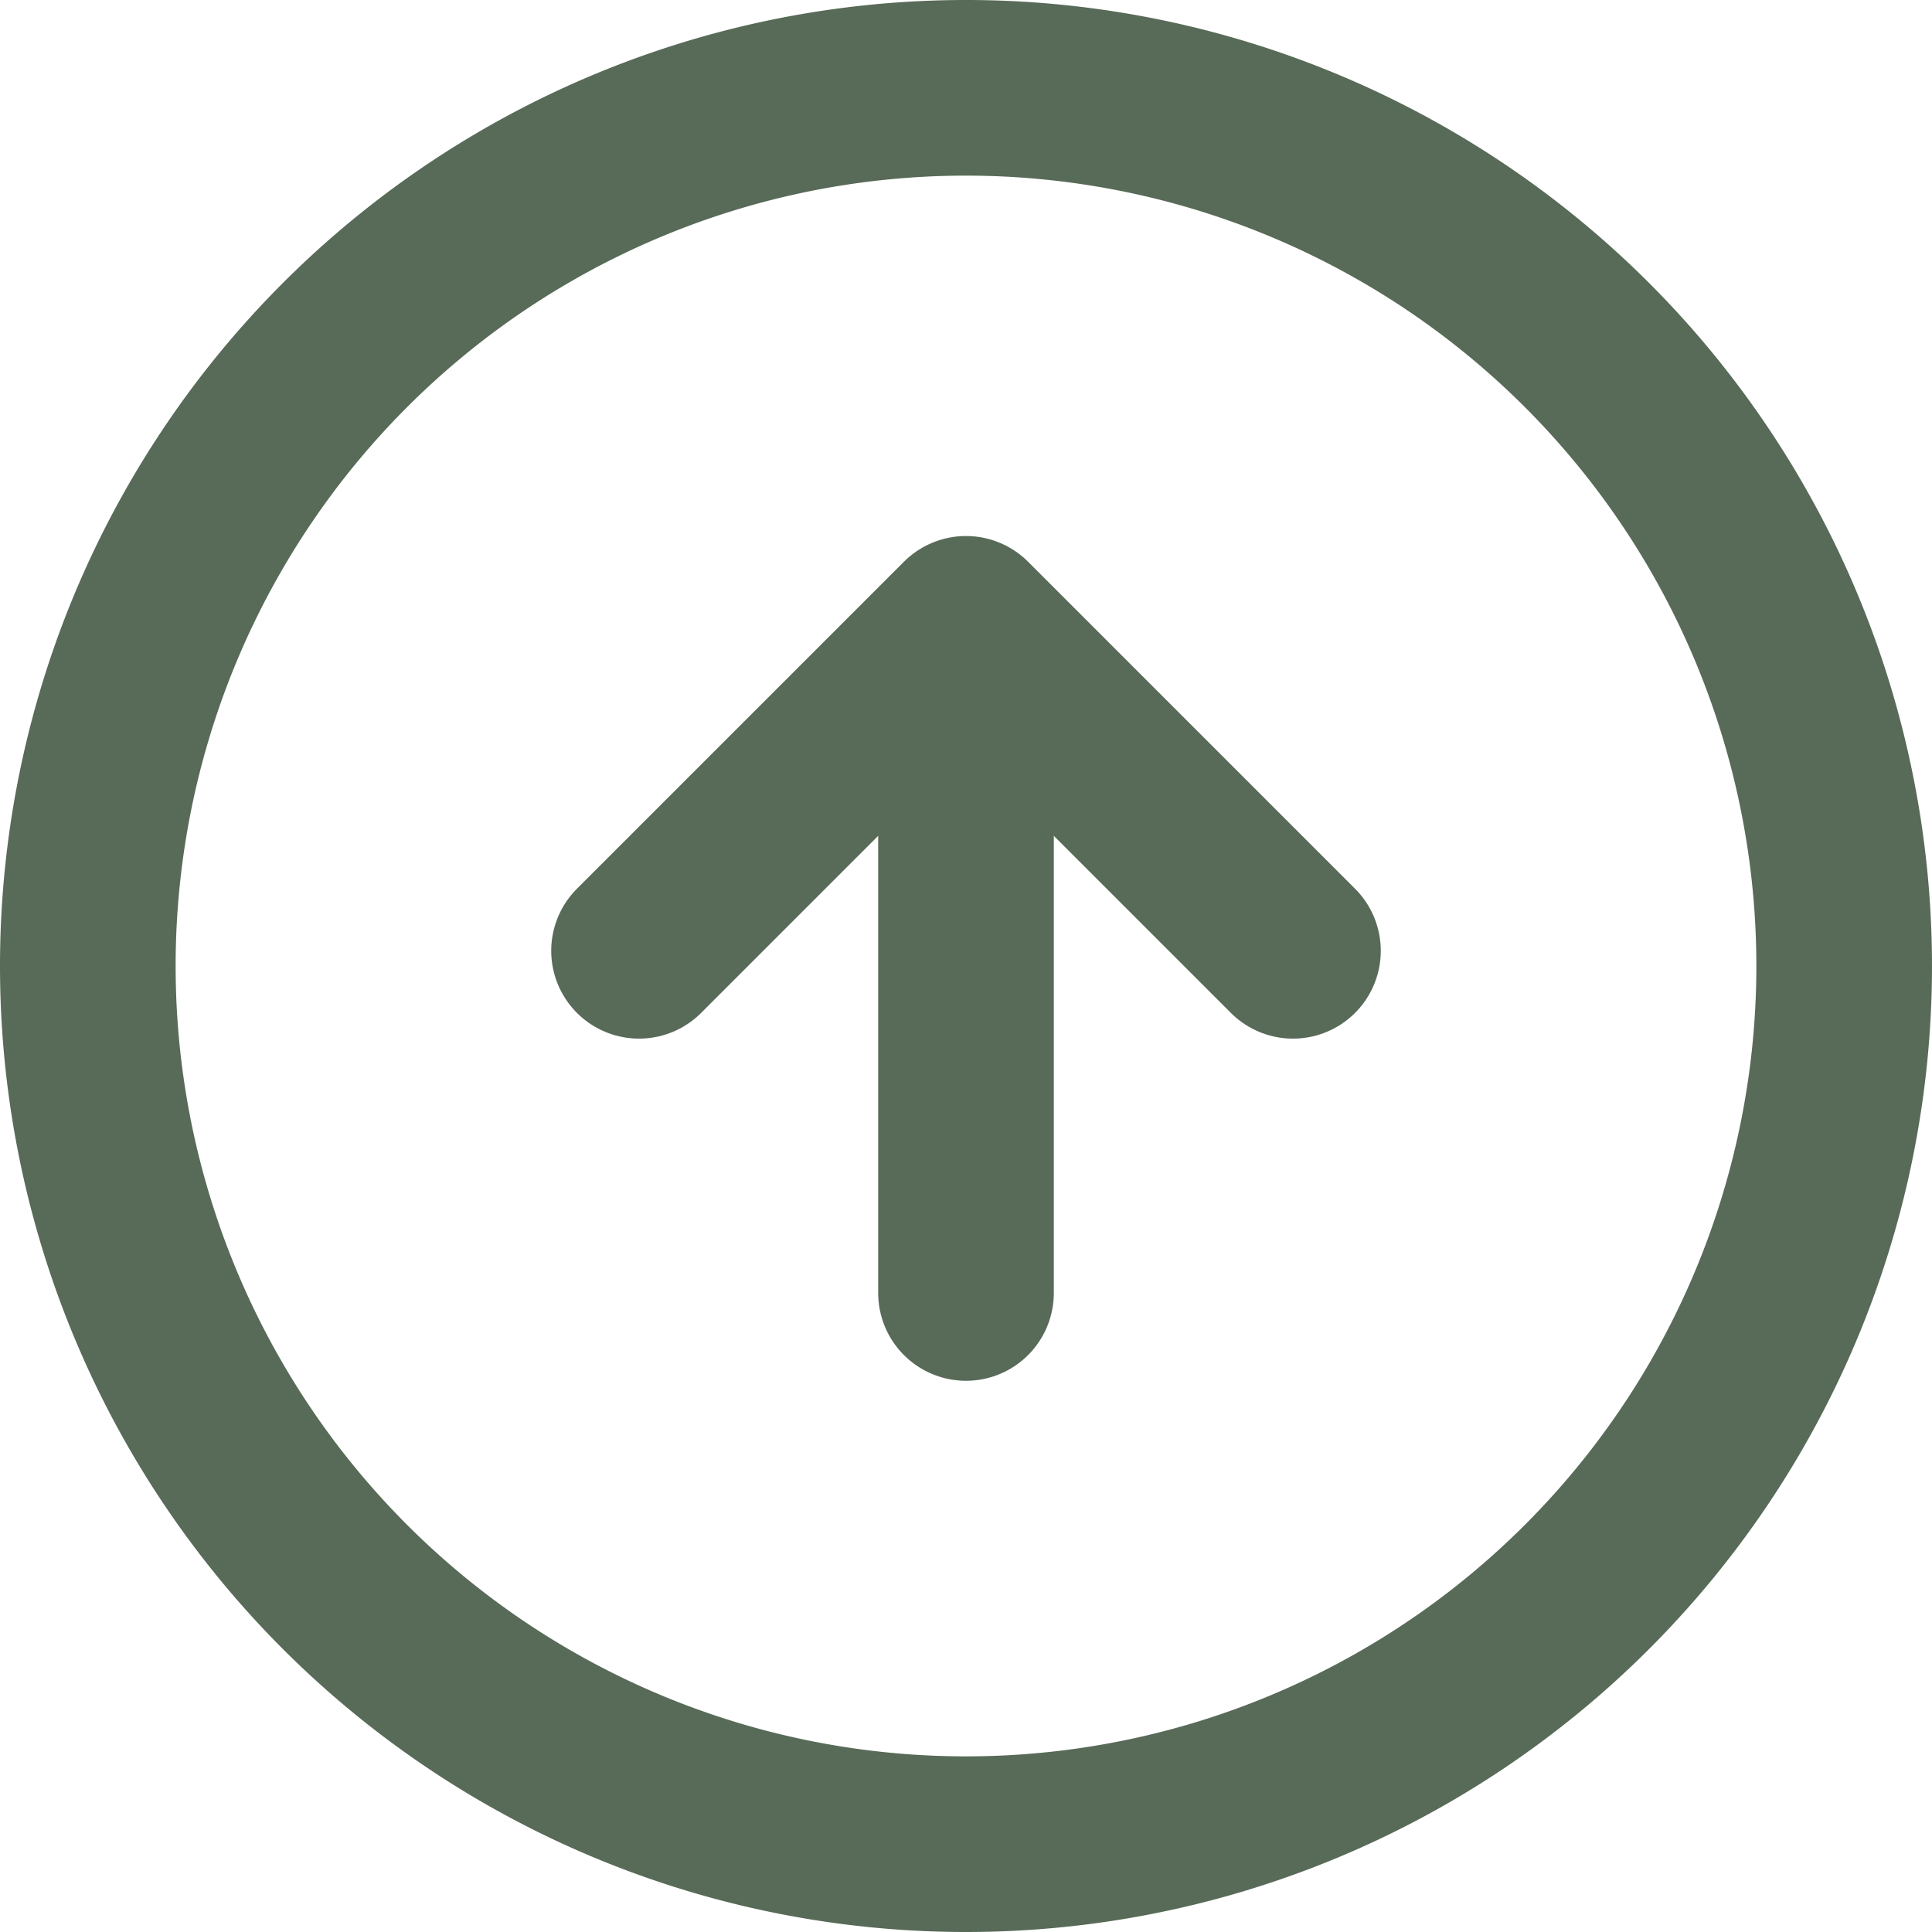
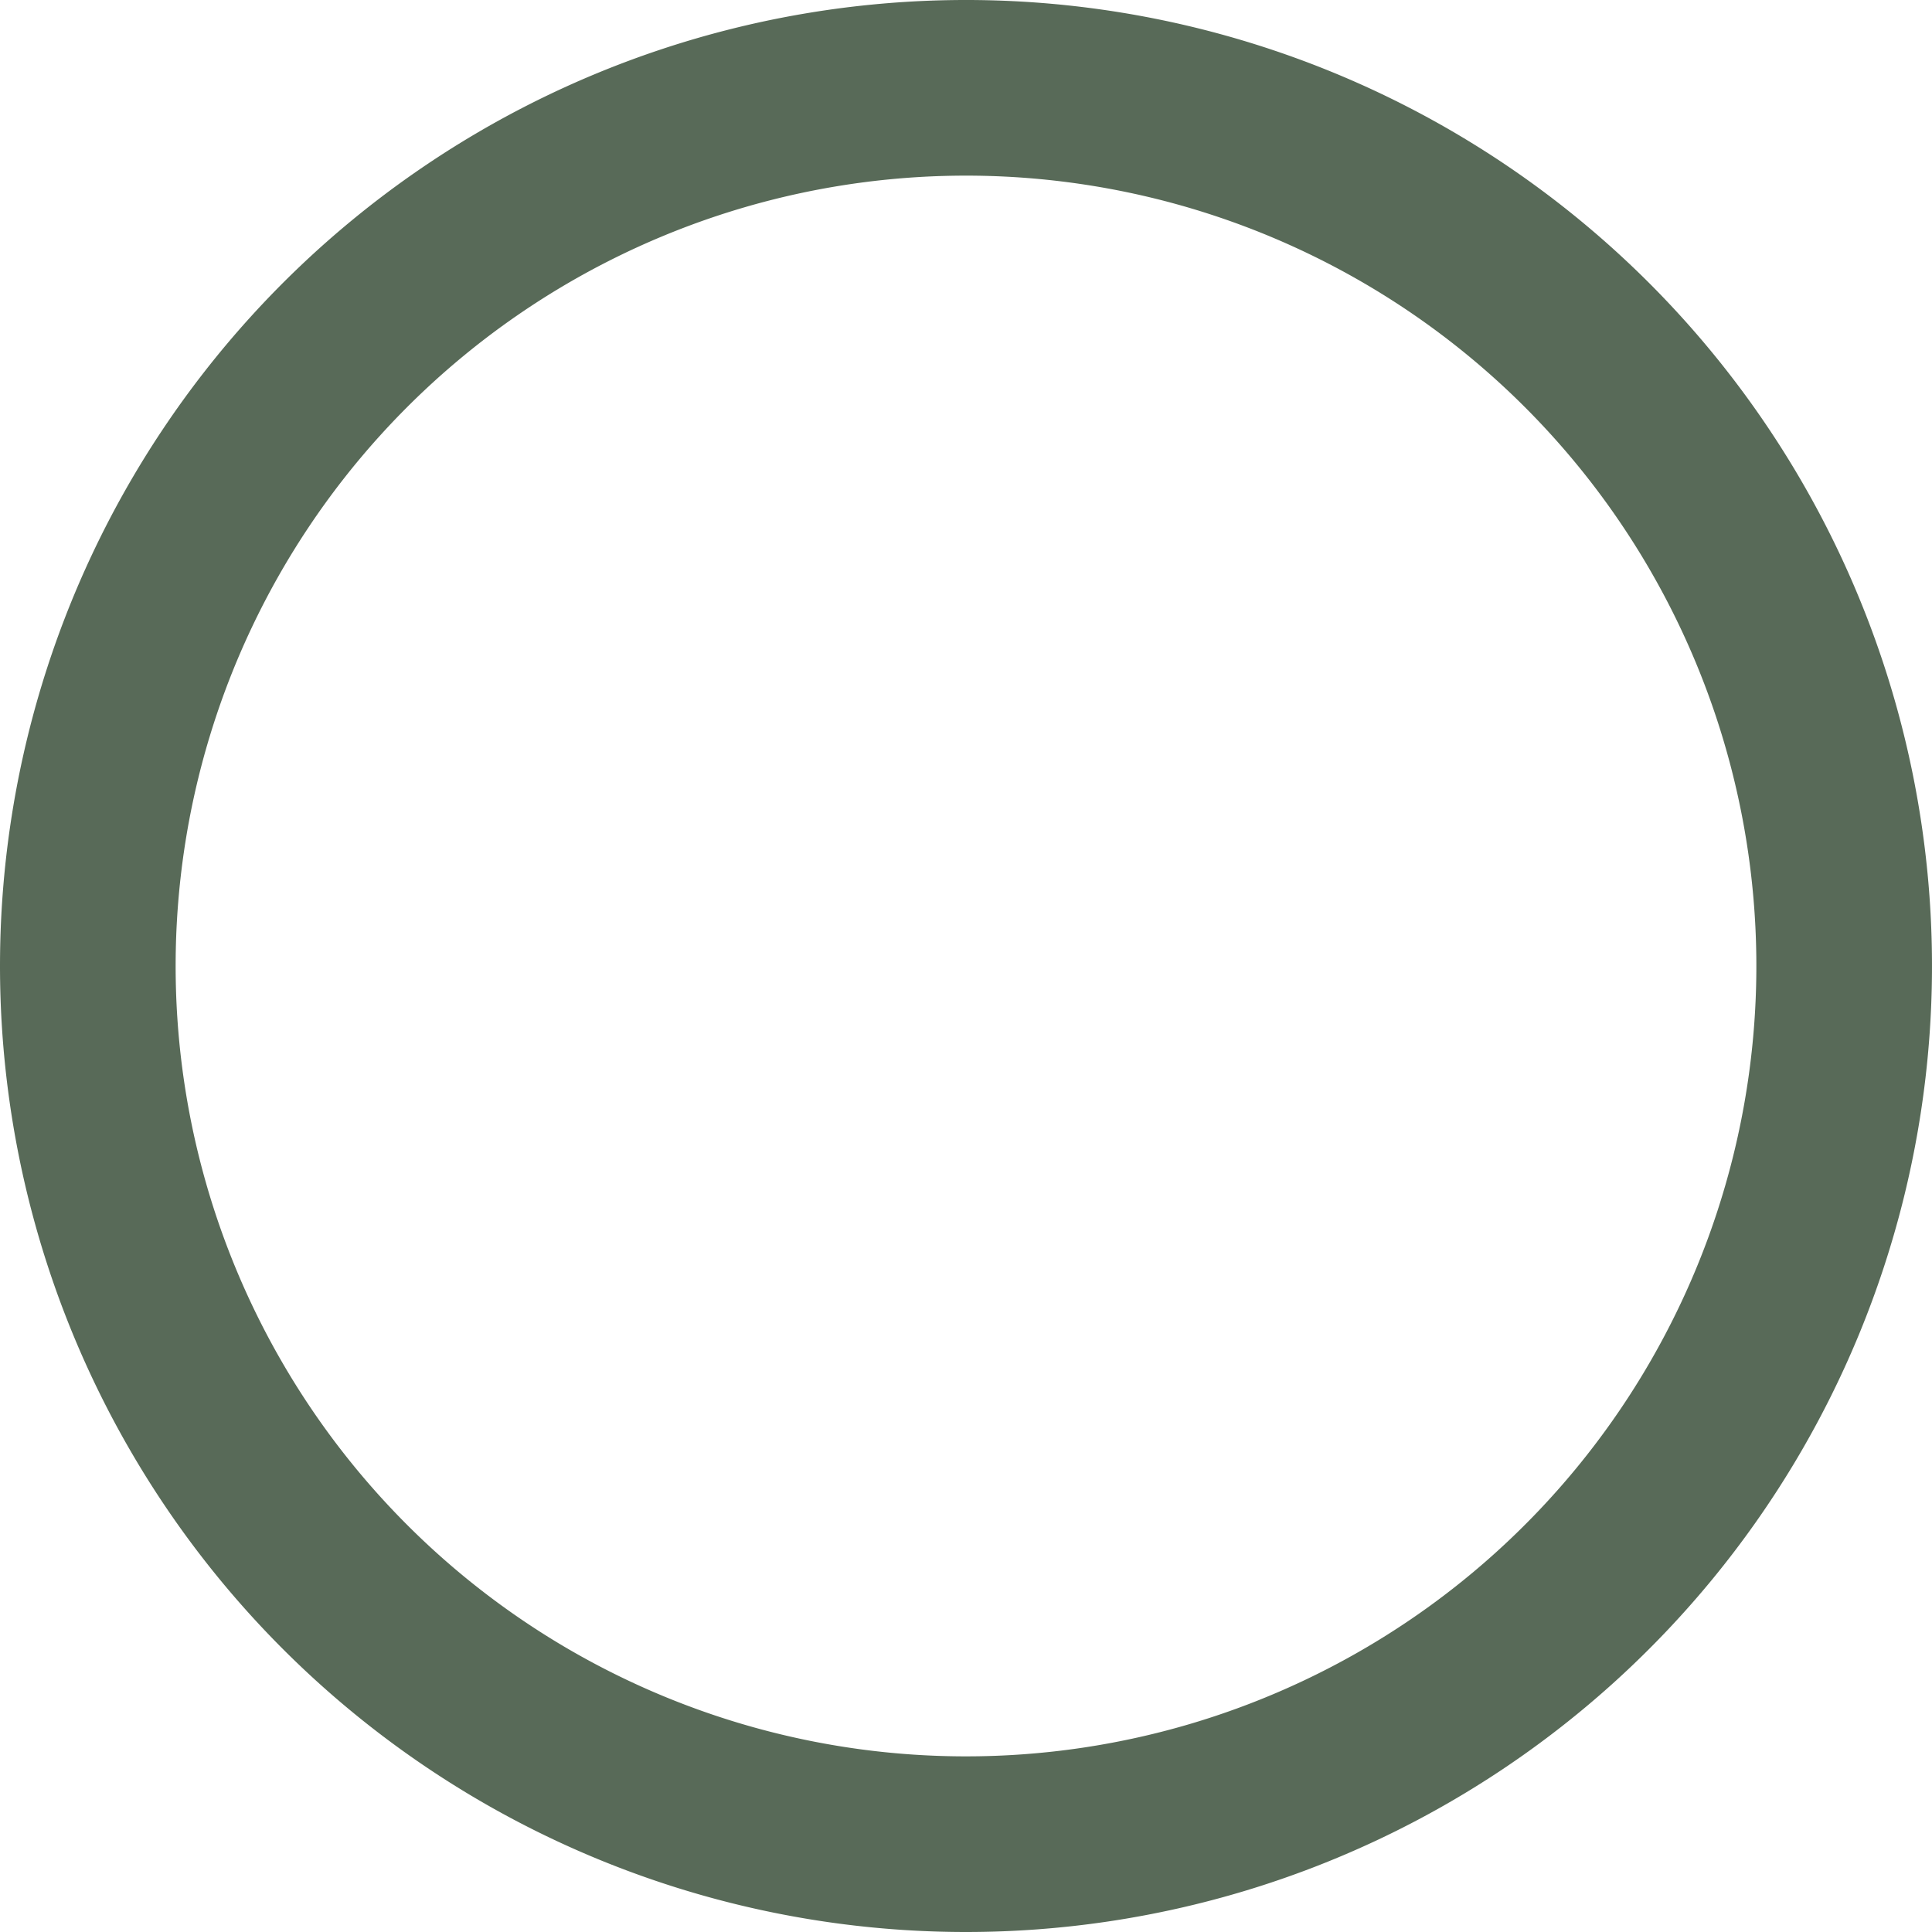
<svg xmlns="http://www.w3.org/2000/svg" width="110" height="110" viewBox="0 0 110 110">
  <g id="si_Arrow_upward_circle" transform="translate(3 3)">
    <g id="グループ_151" data-name="グループ 151" transform="translate(2 2)">
      <path id="パス_44" data-name="パス 44" d="M52,102A50,50,0,1,0,2,52,50,50,0,0,0,52,102Z" transform="translate(-2 -2)" fill="none" stroke="#586a58" stroke-miterlimit="10" stroke-width="10" />
-       <path id="パス_45" data-name="パス 45" d="M8,26.616,26.616,8,45.232,26.616" transform="translate(23.384 22.519)" fill="none" stroke="#586a58" stroke-linecap="round" stroke-linejoin="round" stroke-width="10" />
    </g>
-     <path id="パス_46" data-name="パス 46" d="M12,8V45.232" transform="translate(40 25.384)" fill="none" stroke="#586a58" stroke-linecap="round" stroke-miterlimit="10" stroke-width="10" />
  </g>
</svg>